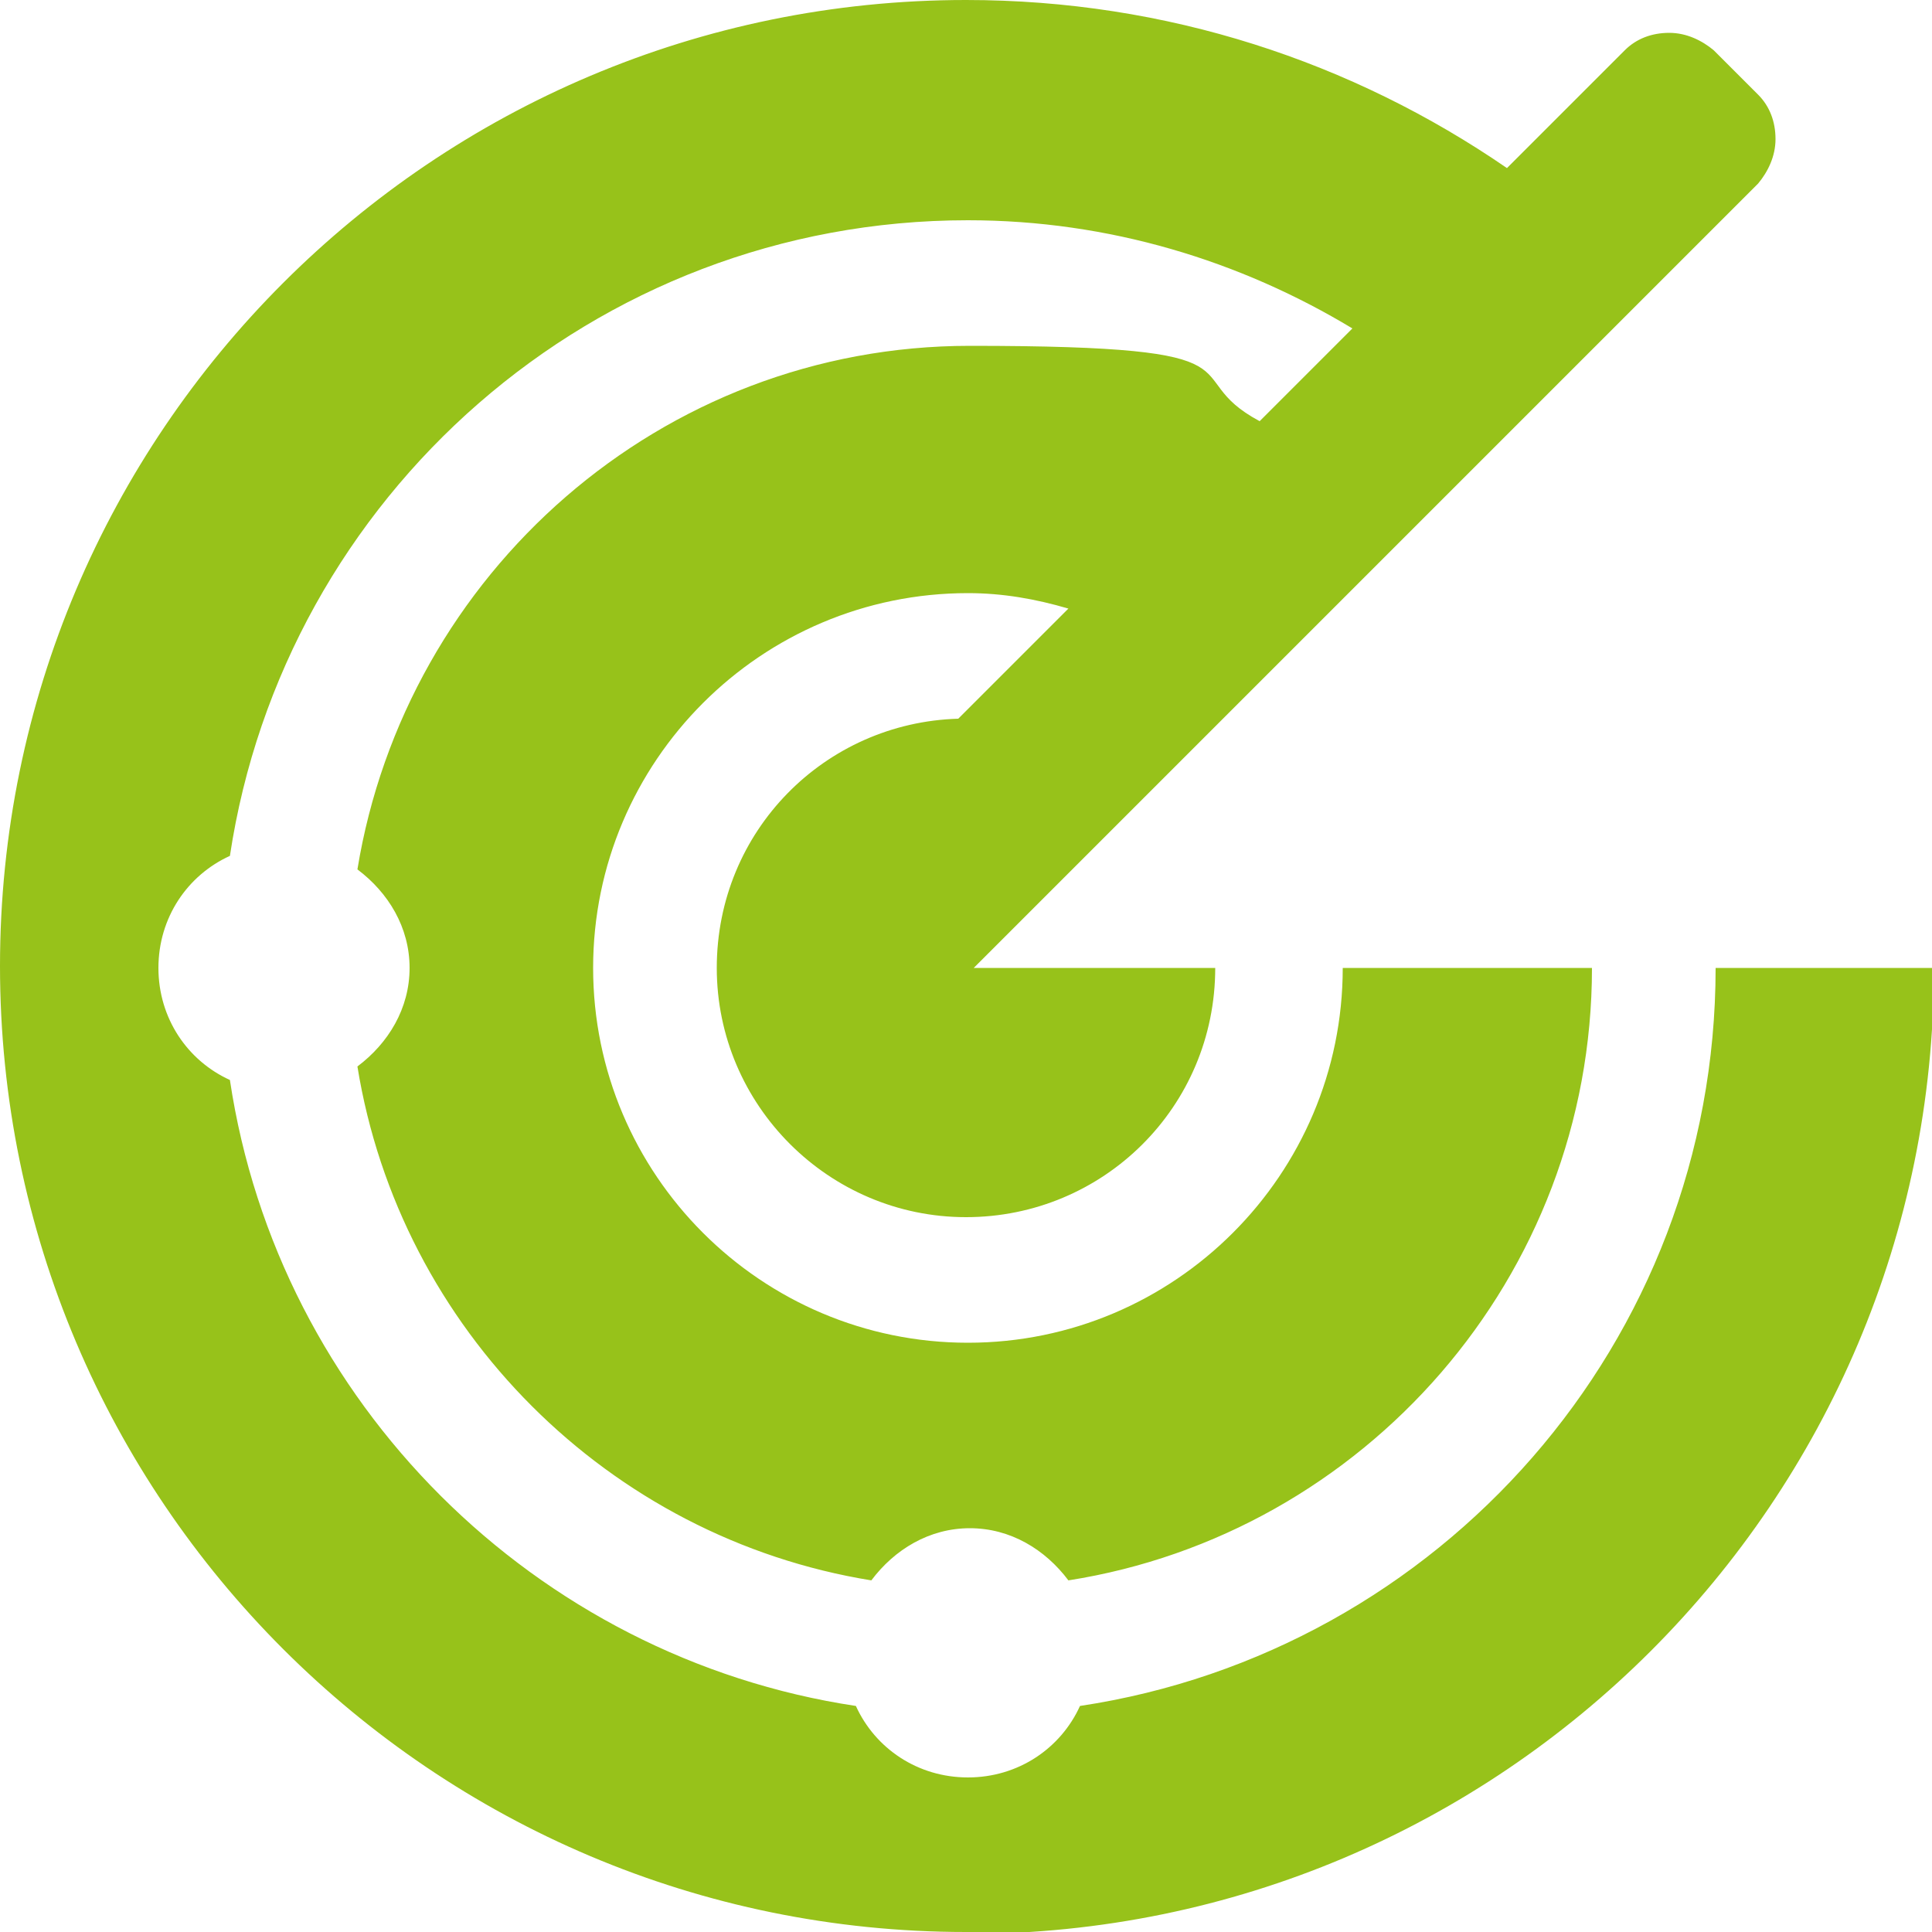
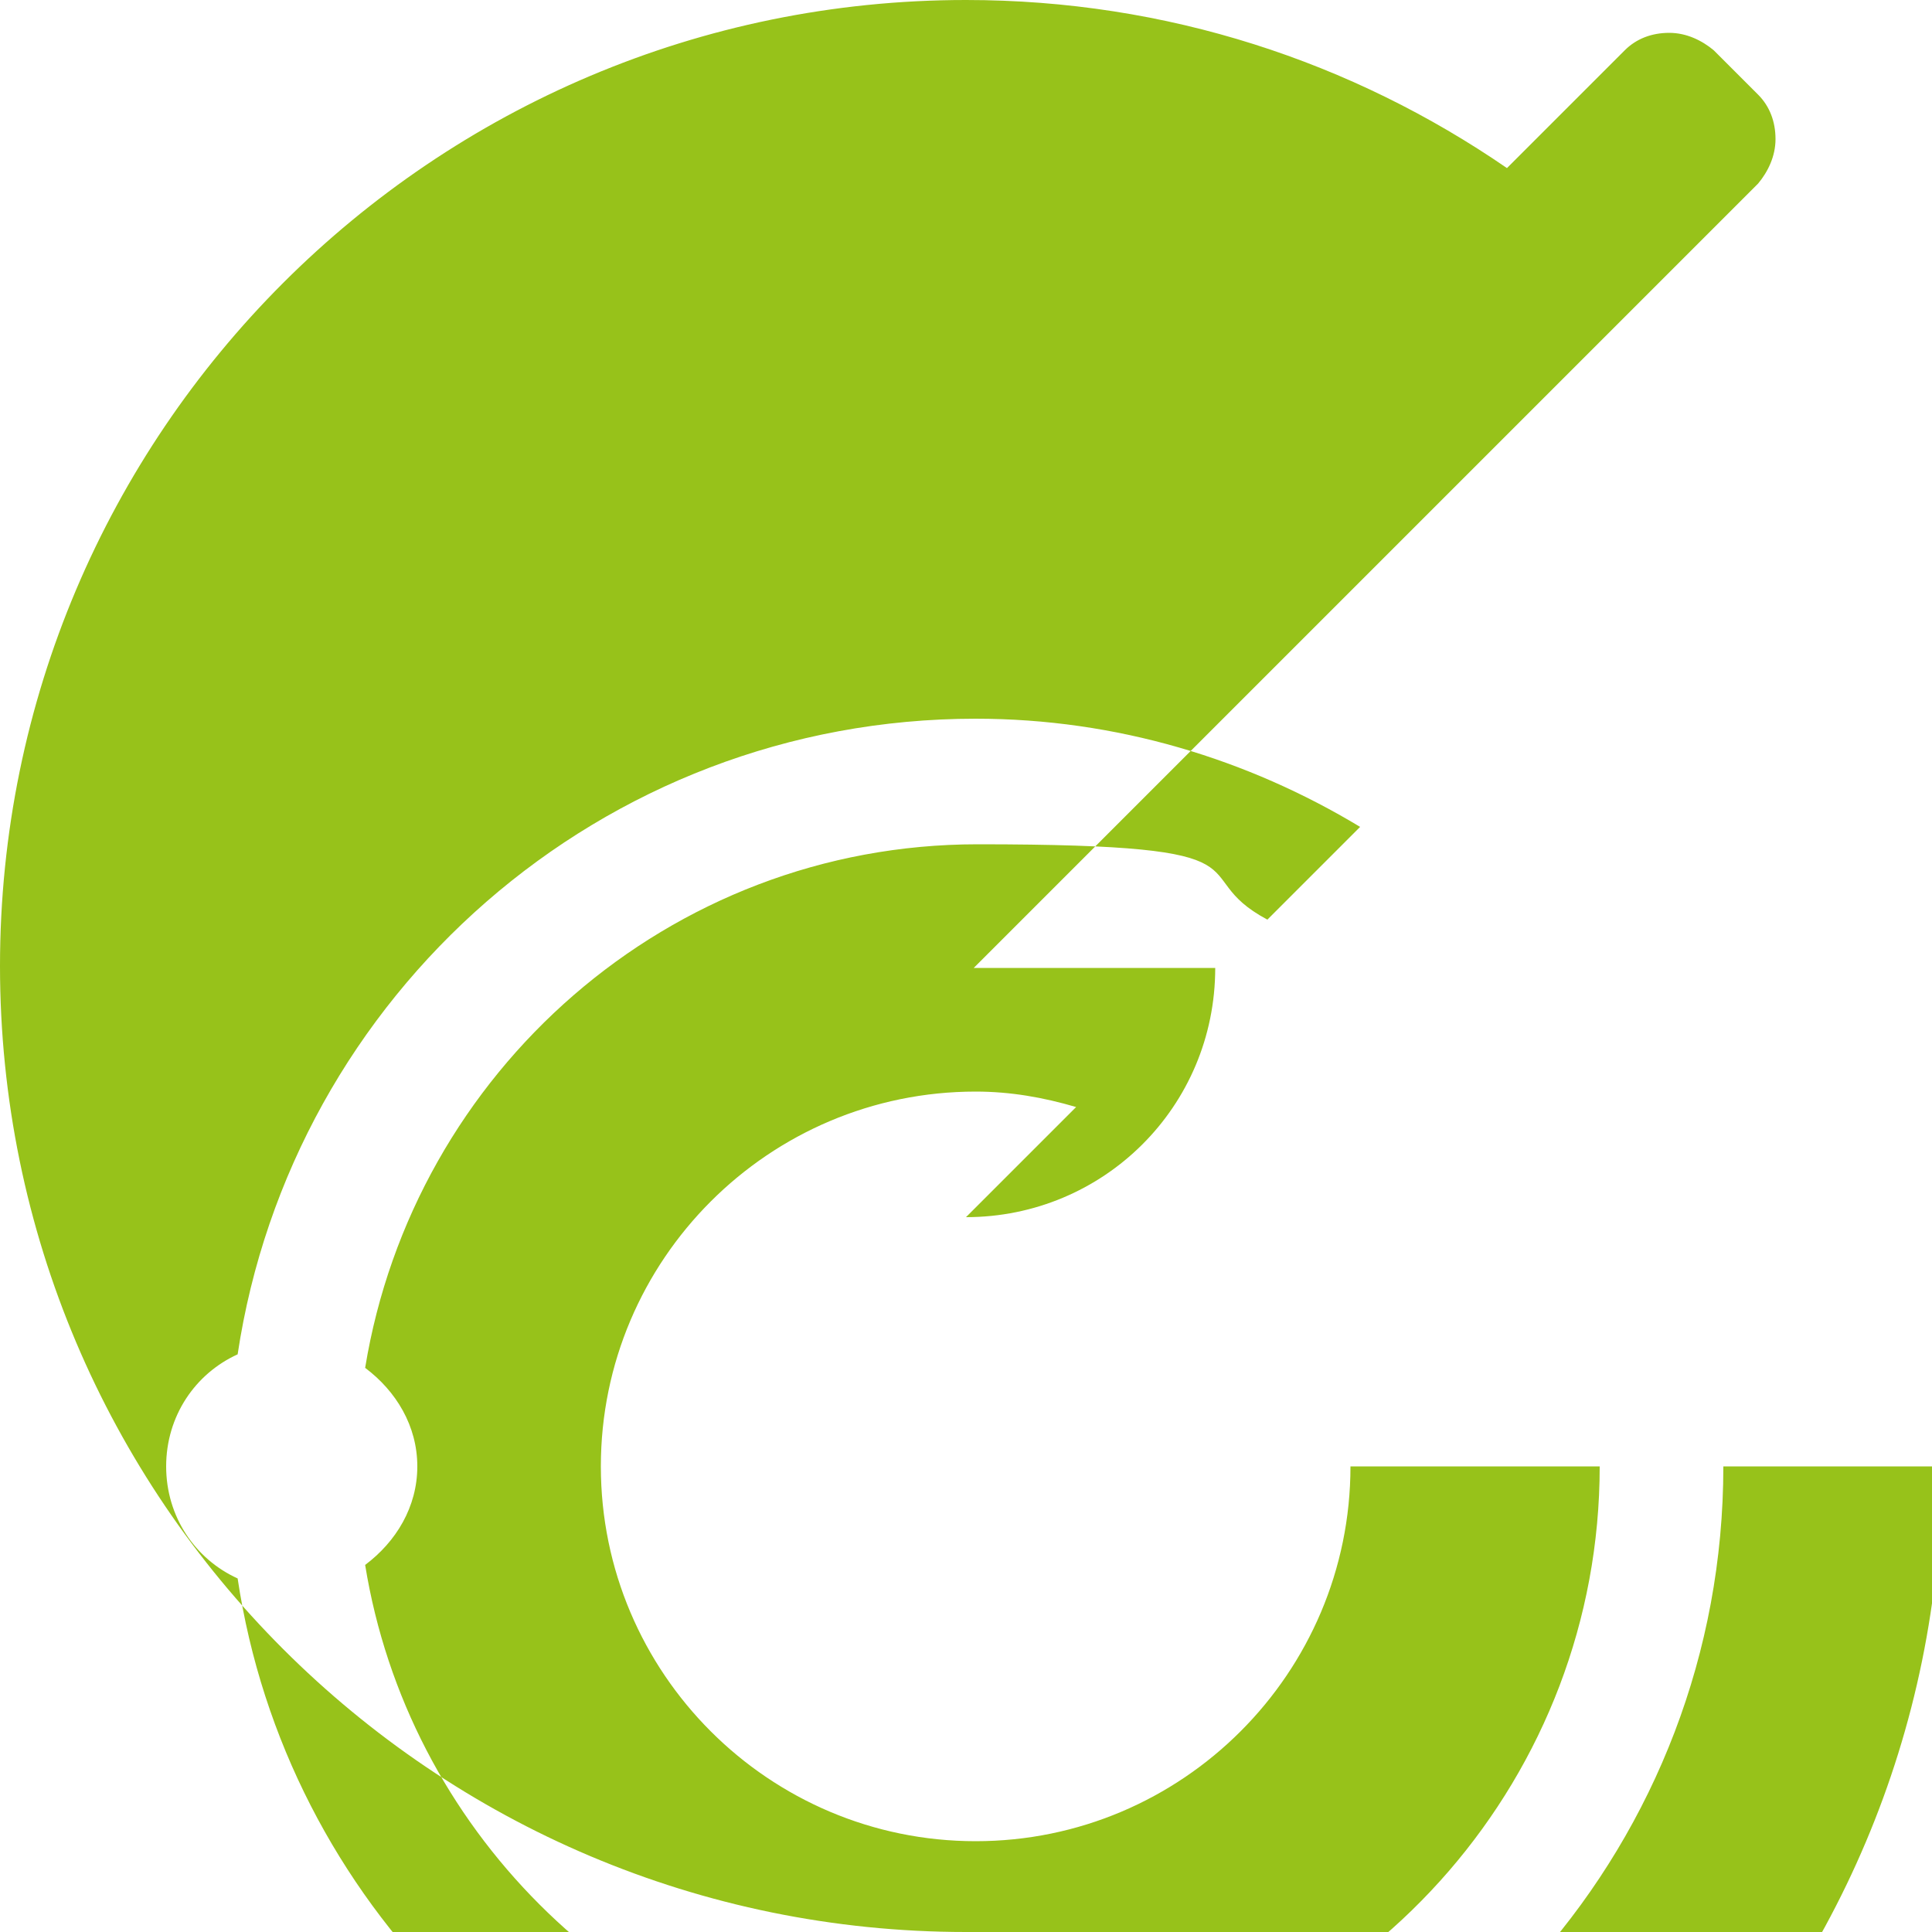
<svg xmlns="http://www.w3.org/2000/svg" version="1.1" viewBox="0 0 100 100">
  <defs>
    <style>
      .cls-1 {
        fill: #97c21a;
      }

      .cls-2 {
        isolation: isolate;
      }
    </style>
  </defs>
  <g>
    <g id="Ebene_1">
      <g id="_" class="cls-2">
        <g class="cls-2">
-           <path class="cls-1" d="M50,100C22.4,100,0,77.6,0,50S22.4,0,50,0h0c10.4,0,20,3.2,28,8.7l6.1-6.1c.6-.6,1.4-.9,2.3-.9s1.7.4,2.3.9l2.3,2.3c.6.6.9,1.4.9,2.3s-.4,1.7-.9,2.3l-40.6,40.6h0s12.5,0,12.5,0h0c0,7.2-5.8,12.9-12.9,12.9s-12.9-5.8-12.9-12.9,5.6-12.7,12.5-12.9l5.7-5.7c-1.7-.5-3.4-.8-5.2-.8-10.7,0-19.4,8.7-19.4,19.4s8.7,19.4,19.4,19.4,19.4-8.7,19.4-19.4h12.9c0,16-11.8,29.3-27.1,31.7-1.2-1.6-3-2.7-5.1-2.7s-3.9,1.1-5.1,2.7c-13.6-2.2-24.4-13-26.6-26.6,1.6-1.2,2.7-3,2.7-5.1s-1.1-3.9-2.7-5.1c2.5-15.3,15.7-27.1,31.7-27.1s10.5,1.5,15,3.9l4.8-4.8c-5.8-3.5-12.6-5.6-19.9-5.6-19.4,0-35.4,14.3-38.2,32.9-2.2,1-3.7,3.2-3.7,5.8s1.5,4.8,3.7,5.8c2.5,16.7,15.8,29.9,32.4,32.4,1,2.2,3.2,3.7,5.8,3.7s4.8-1.5,5.8-3.7c18.6-2.8,32.9-18.8,32.9-38.2h11.3c0,27.6-22.4,50-50,50Z" />
+           <path class="cls-1" d="M50,100C22.4,100,0,77.6,0,50S22.4,0,50,0h0c10.4,0,20,3.2,28,8.7l6.1-6.1c.6-.6,1.4-.9,2.3-.9s1.7.4,2.3.9l2.3,2.3c.6.6.9,1.4.9,2.3s-.4,1.7-.9,2.3l-40.6,40.6h0s12.5,0,12.5,0h0c0,7.2-5.8,12.9-12.9,12.9l5.7-5.7c-1.7-.5-3.4-.8-5.2-.8-10.7,0-19.4,8.7-19.4,19.4s8.7,19.4,19.4,19.4,19.4-8.7,19.4-19.4h12.9c0,16-11.8,29.3-27.1,31.7-1.2-1.6-3-2.7-5.1-2.7s-3.9,1.1-5.1,2.7c-13.6-2.2-24.4-13-26.6-26.6,1.6-1.2,2.7-3,2.7-5.1s-1.1-3.9-2.7-5.1c2.5-15.3,15.7-27.1,31.7-27.1s10.5,1.5,15,3.9l4.8-4.8c-5.8-3.5-12.6-5.6-19.9-5.6-19.4,0-35.4,14.3-38.2,32.9-2.2,1-3.7,3.2-3.7,5.8s1.5,4.8,3.7,5.8c2.5,16.7,15.8,29.9,32.4,32.4,1,2.2,3.2,3.7,5.8,3.7s4.8-1.5,5.8-3.7c18.6-2.8,32.9-18.8,32.9-38.2h11.3c0,27.6-22.4,50-50,50Z" />
        </g>
      </g>
    </g>
  </g>
</svg>